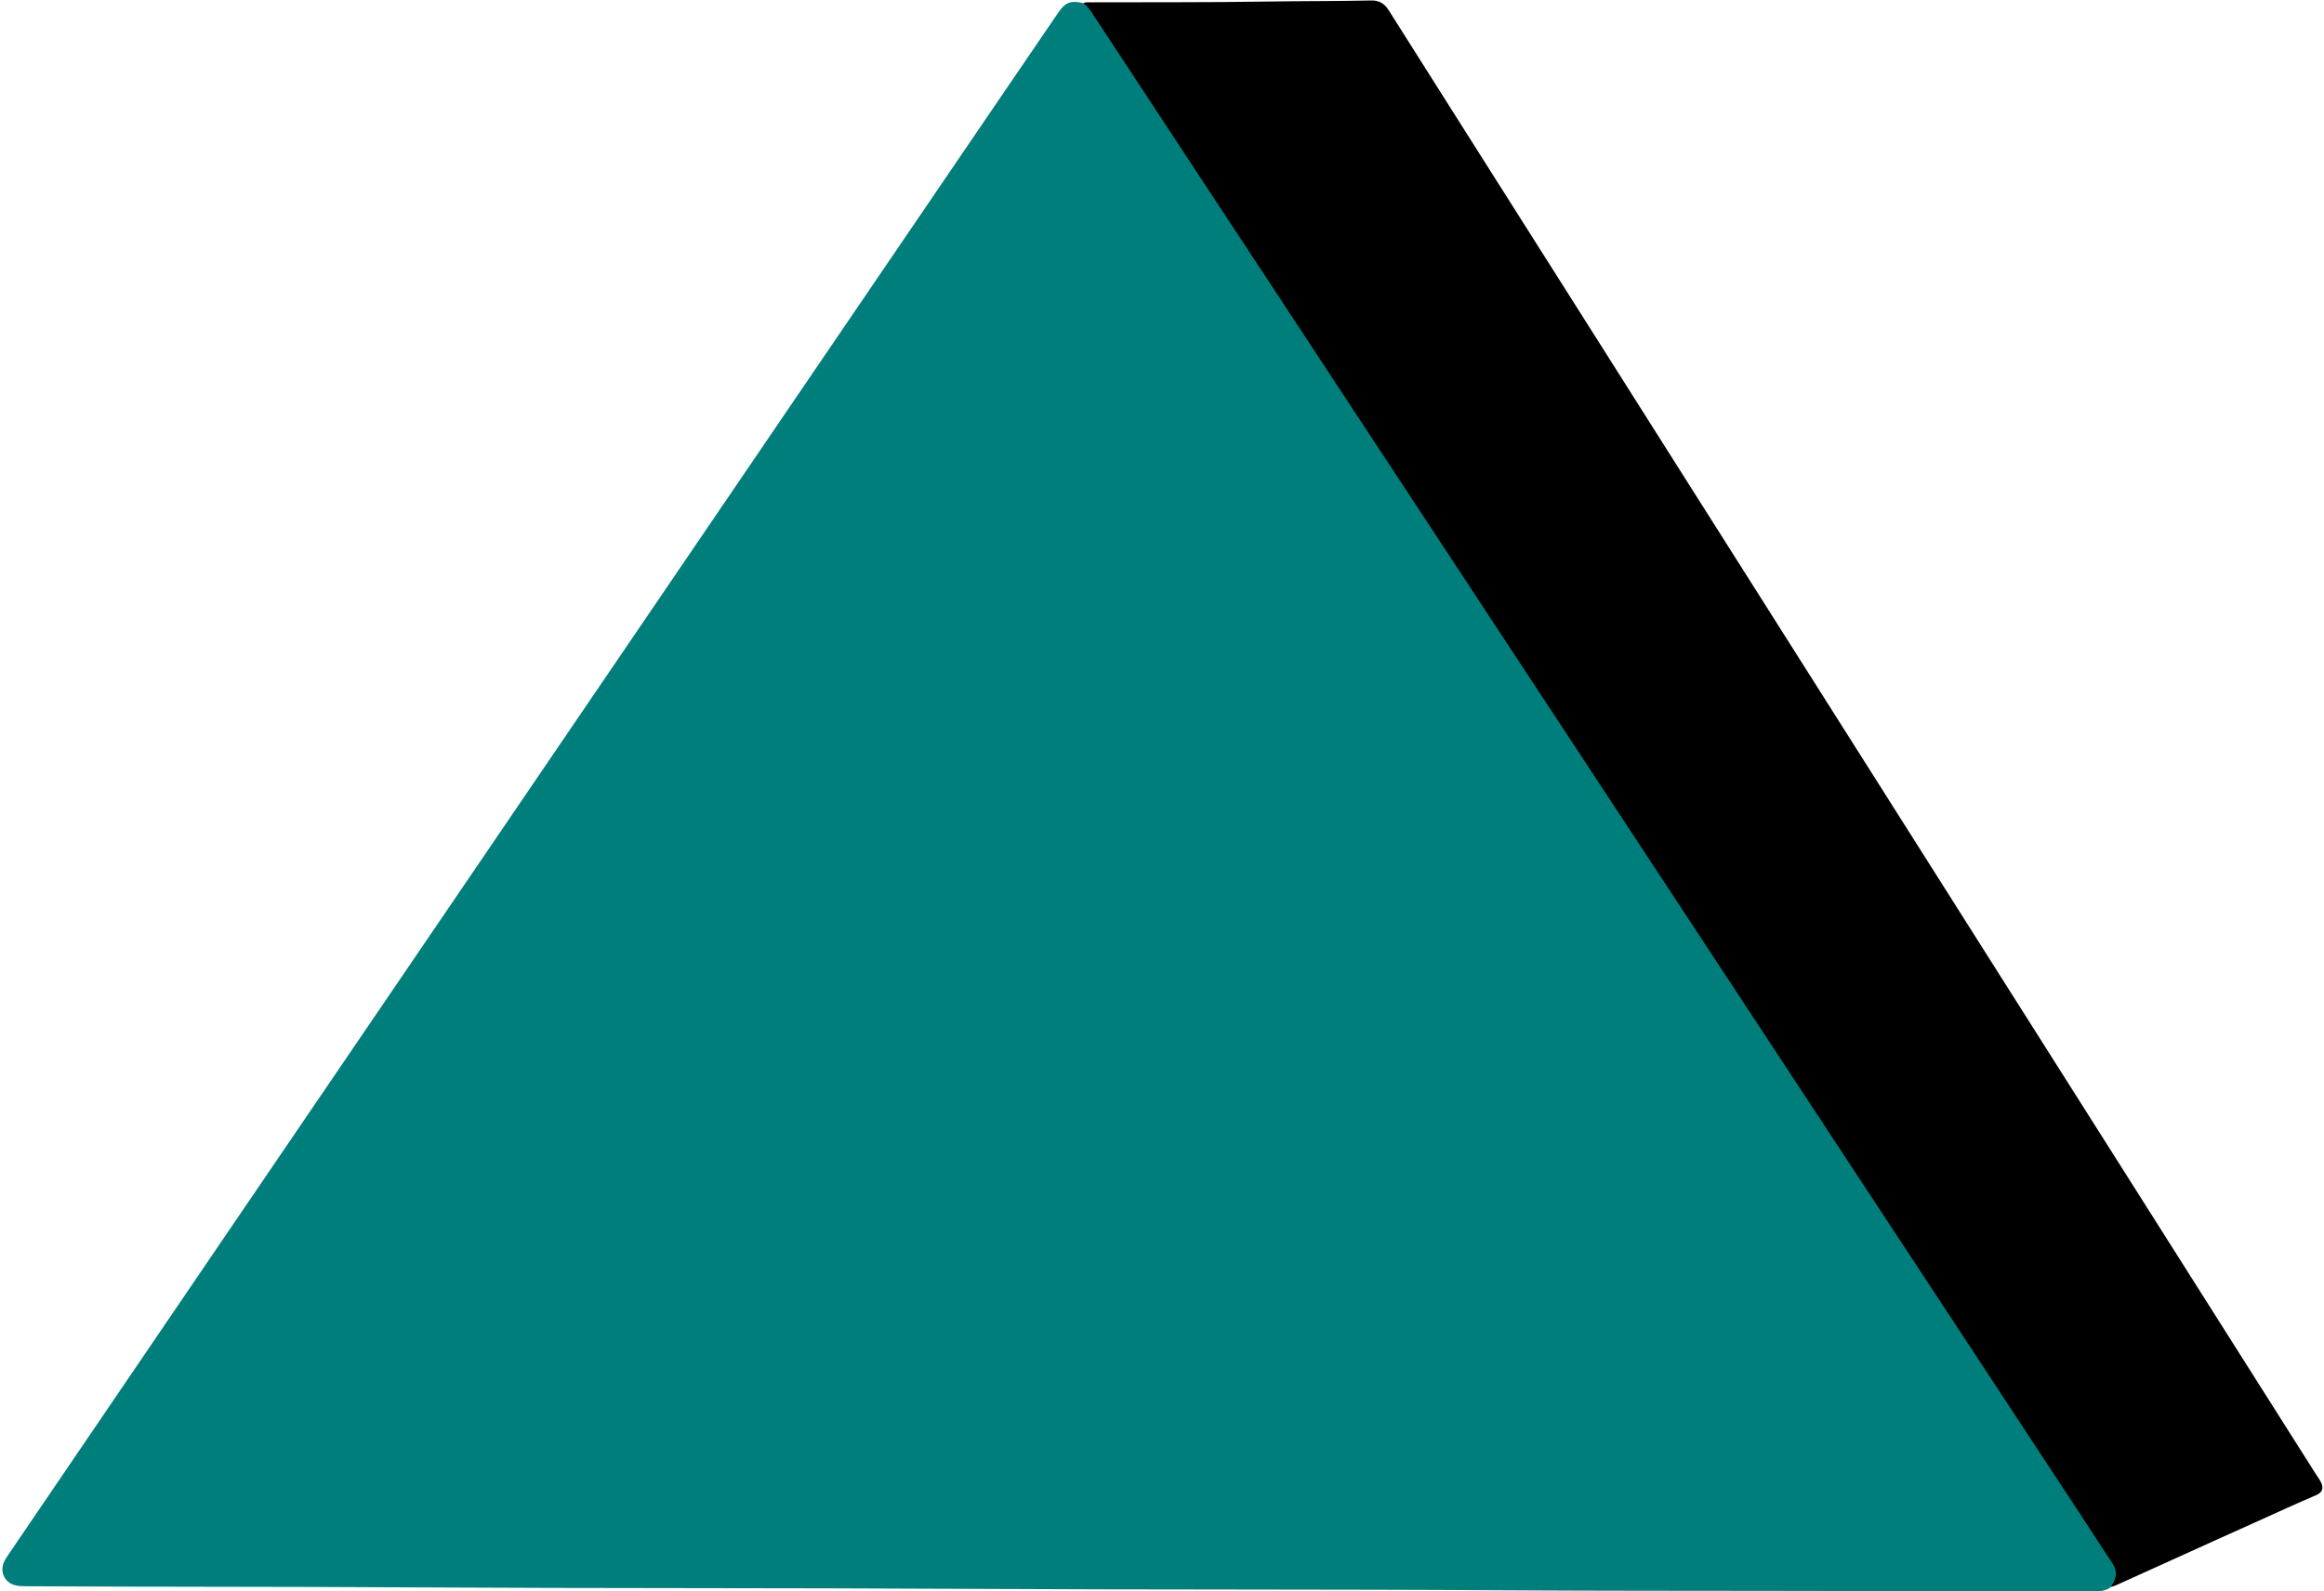
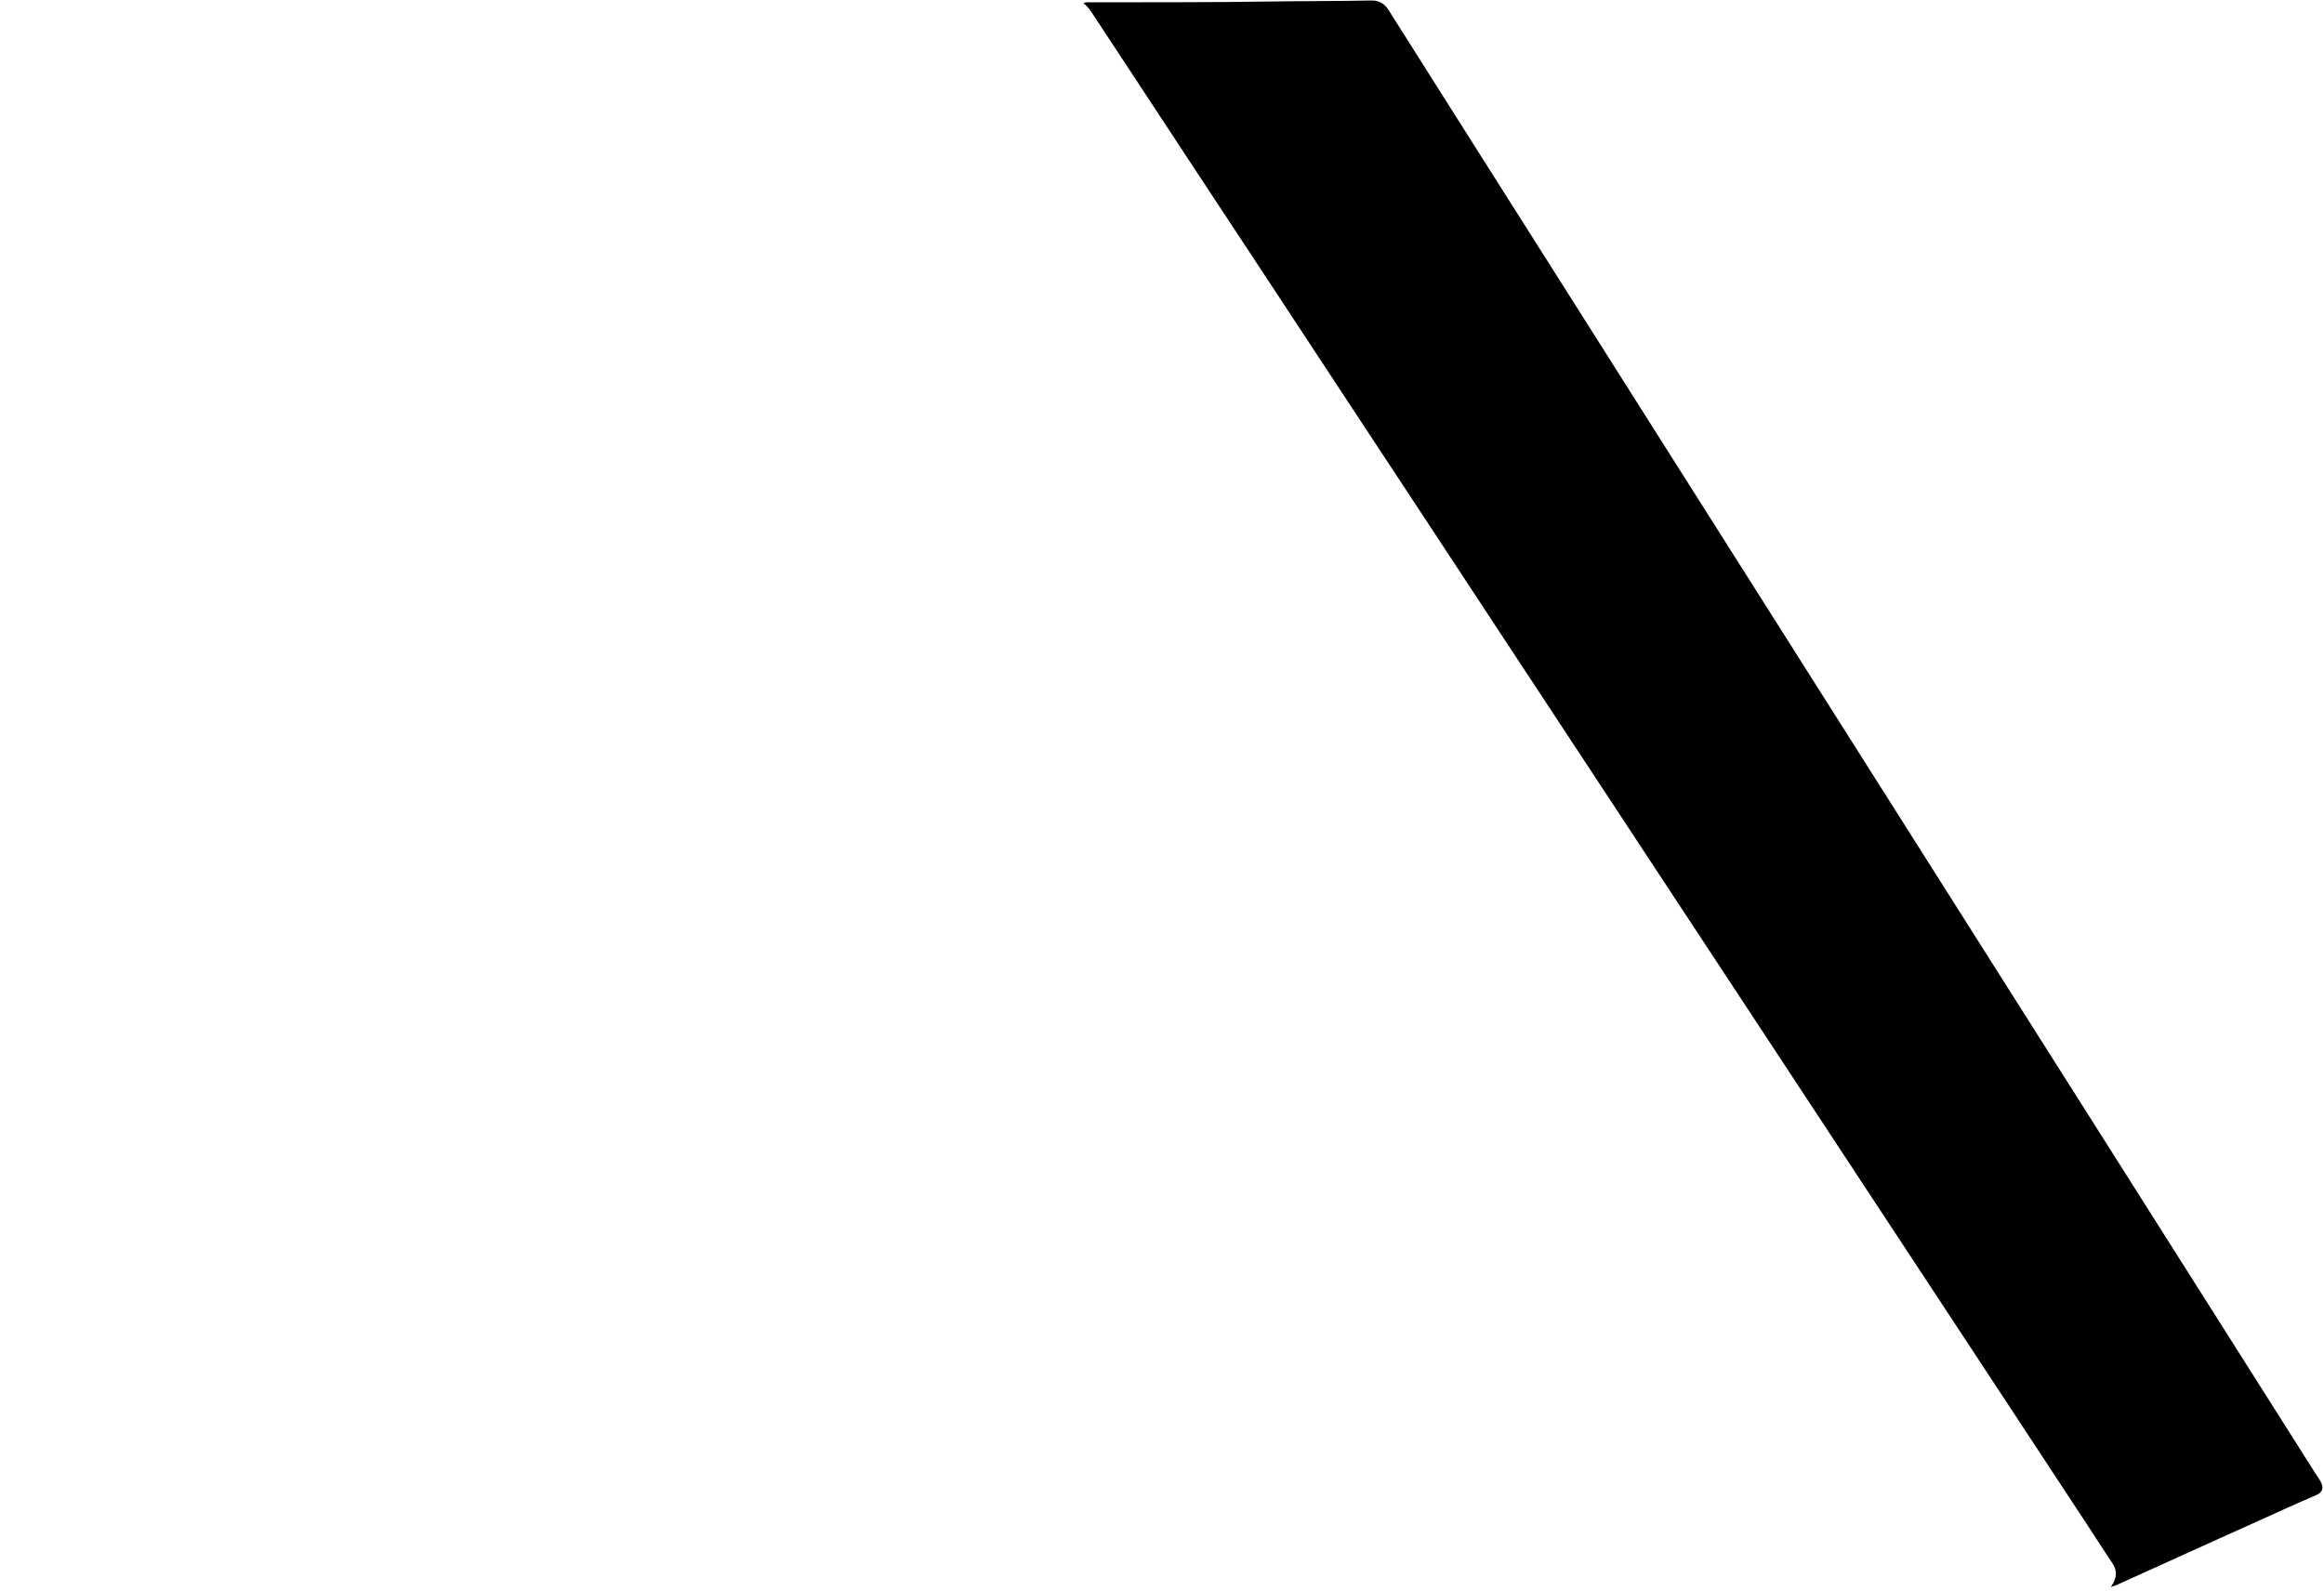
<svg xmlns="http://www.w3.org/2000/svg" fill="#000000" height="334.4" preserveAspectRatio="xMidYMid meet" version="1" viewBox="-0.5 -0.1 488.2 334.4" width="488.2" zoomAndPan="magnify">
  <g id="change1_1">
-     <path d="M443.037,333.312c-1.092,0.893-2.377,0.994-3.725,0.991 c-22.752-0.046-45.503-0.071-68.255-0.108c-18.14-0.03-36.281-0.003-54.421-0.118 c-38.002-0.241-76.006-0.091-114.008-0.307 c-38.813-0.22-77.627-0.083-116.44-0.314 c-27.007-0.161-54.014-0.087-81.021-0.232c-0.863-0.005-1.724-0.008-2.564-0.235 c-2.075-0.561-3.122-2.65-2.347-4.663c0.258-0.67,0.668-1.249,1.066-1.835 c15.383-22.62,30.763-45.242,46.152-67.858 c14.962-21.988,29.935-43.969,44.9-65.955 c14.737-21.651,29.472-43.303,44.208-64.955 c11.515-16.919,23.029-33.839,34.545-50.758 c11.402-16.751,22.806-33.501,34.212-50.249 c5.475-8.039,10.956-16.073,16.434-24.11c1.524-2.236,2.67-2.679,5.296-2.045 c1.123,0.114,1.569,1.022,2.098,1.813c5.936,8.889,11.76,17.852,17.65,26.771 c9.099,13.781,18.157,27.59,27.252,41.374c7.923,12.008,15.828,24.027,23.734,36.046 c7.906,12.019,15.823,24.031,23.731,36.049 c7.713,11.722,15.433,23.439,23.14,35.165 c7.874,11.98,15.761,23.951,23.642,35.926 c7.714,11.721,15.431,23.441,23.138,35.166 c7.902,12.022,15.83,24.027,23.729,36.051 c7.092,10.796,14.219,21.569,21.279,32.386c2.38,3.647,4.87,7.225,7.133,10.949 c1.002,1.649,1.06,3.232-0.198,4.775l-0.011-0.014 C443.231,333.07,443.141,333.2,443.037,333.312z" fill="#007e7c" />
-   </g>
+     </g>
  <g id="change2_1">
    <path d="M442.925,333.362c0.211-0.317,0.516-0.823,0.628-1.055 c0.647-1.34,0.571-2.6-0.276-3.866c-1.856-2.775-3.648-5.594-5.48-8.385 c-4.721-7.189-9.45-14.373-14.177-21.559c-4.977-7.566-9.954-15.132-14.933-22.697 c-5.368-8.157-10.739-16.311-16.106-24.468 c-5.062-7.692-10.122-15.385-15.183-23.077 c-5.256-7.988-10.511-15.977-15.768-23.964 c-5.285-8.03-10.573-16.057-15.857-24.087 c-5.062-7.692-10.121-15.386-15.183-23.077 c-5.285-8.029-10.575-16.056-15.859-24.086 c-5.228-7.946-10.449-15.897-15.679-23.842 c-5.313-8.072-10.635-16.137-15.948-24.209c-5.229-7.945-10.449-15.896-15.679-23.841 c-5.313-8.072-10.635-16.137-15.948-24.209 c-5.23-7.945-10.451-15.895-15.679-23.84c-2.308-3.508-4.63-7.007-6.931-10.52 c-0.502-0.766-1.059-1.47-1.797-2.02c0.527-0.258,1.094-0.168,1.646-0.17 c12.263-0.043,24.528,0.036,36.788-0.161c7.344-0.118,14.688-0.069,22.029-0.228 c1.697-0.037,2.816,0.675,3.651,1.99c4.448,7.01,8.874,14.034,13.311,21.051 c2.895,4.578,5.794,9.154,8.692,13.73c5.769,9.109,11.541,18.217,17.309,27.327 c7.013,11.078,14.022,22.158,21.036,33.236 c7.691,12.147,15.386,24.291,23.078,36.436 c6.988,11.034,13.975,22.068,20.962,33.103 c7.718,12.189,15.434,24.38,23.153,36.569 c7.692,12.146,15.387,24.29,23.079,36.436c7.719,12.189,15.435,24.379,23.153,36.568 c6.987,11.035,13.974,22.069,20.962,33.103c0.379,0.599,0.818,1.167,1.134,1.797 c0.628,1.25,0.332,2.135-0.958,2.709c-2.034,0.905-4.09,1.758-6.115,2.689 c-4.782,2.198-9.595,4.327-14.39,6.496c-6.824,3.087-13.642,6.19-20.469,9.271 C444.576,332.757,443.69,333.203,442.925,333.362z" fill="#000000" />
  </g>
</svg>